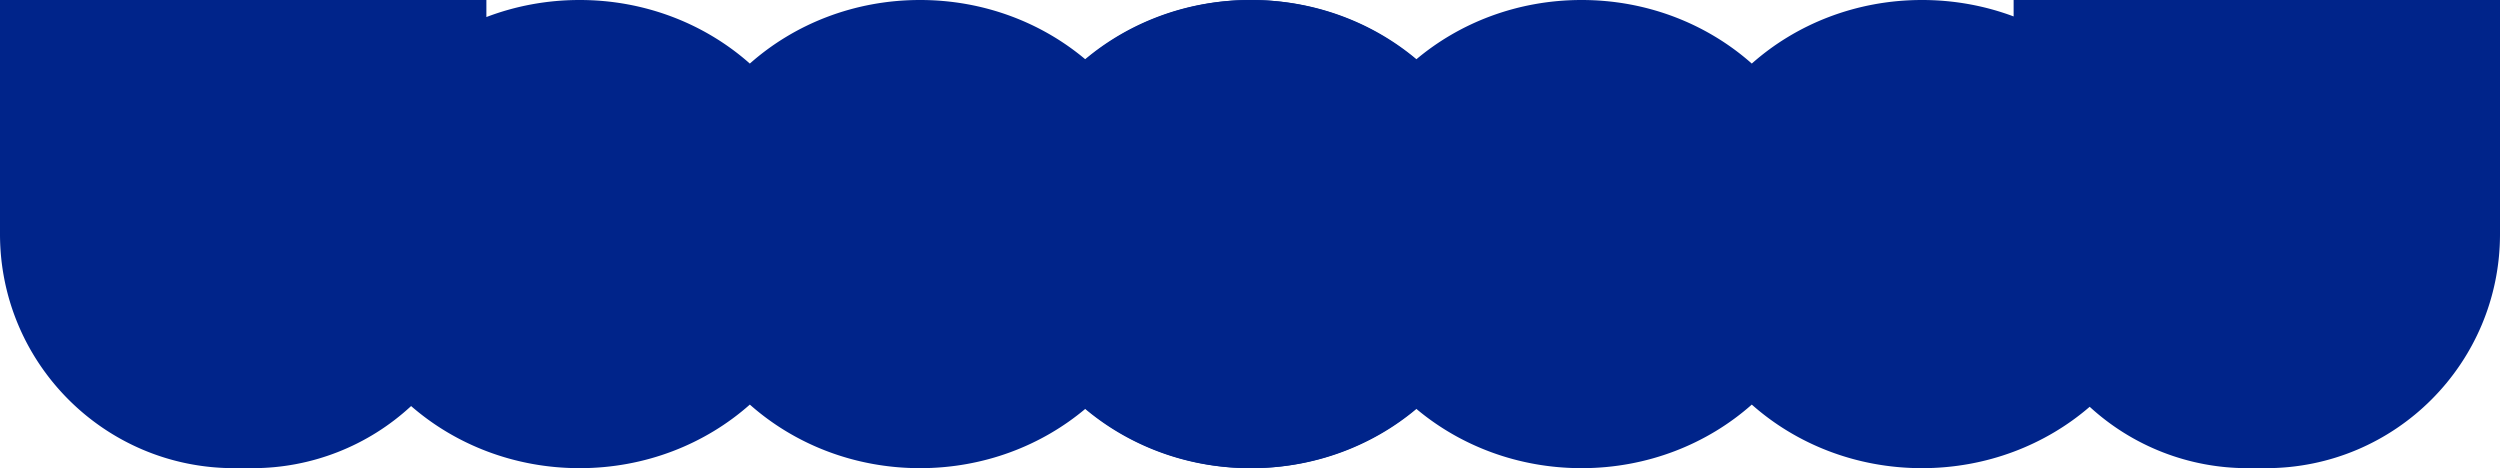
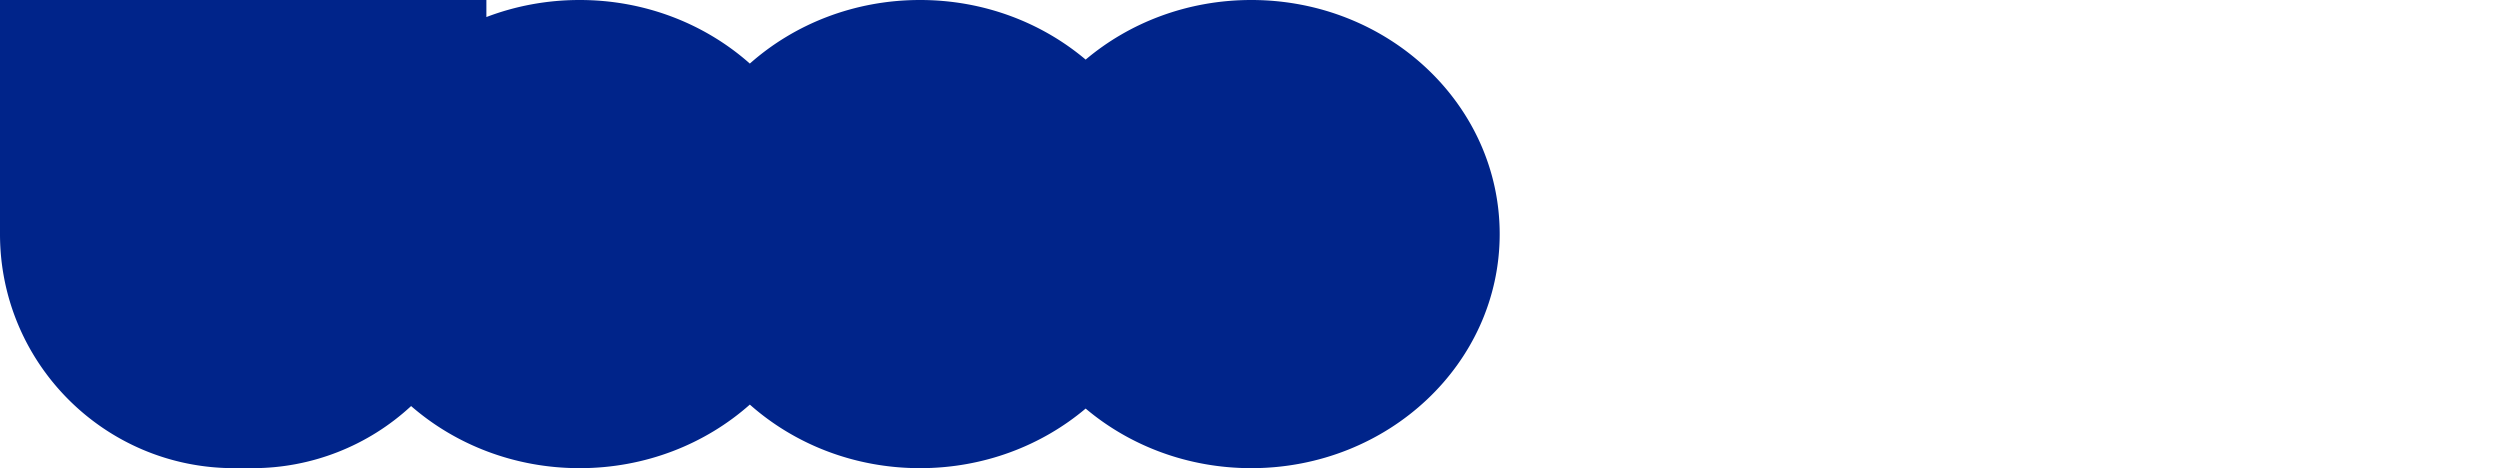
<svg xmlns="http://www.w3.org/2000/svg" width="267" height="50" fill="none">
  <path fill-rule="evenodd" clip-rule="evenodd" d="M51.946 0H0v25c0 13.807 11.193 25 25 25h1.945a24.91 24.91 0 0016.961-6.633c4.73 4.117 11.053 6.633 18 6.633 7.034 0 13.429-2.58 18.177-6.79C84.831 47.42 91.226 50 98.261 50c6.795 0 12.994-2.407 17.687-6.366C120.642 47.593 126.841 50 133.636 50c14.652 0 26.53-11.193 26.53-25s-11.878-25-26.53-25c-6.795 0-12.994 2.407-17.688 6.366C111.255 2.407 105.056 0 98.261 0c-7.035 0-13.43 2.58-18.178 6.79C75.335 2.58 68.94 0 61.906 0c-3.523 0-6.885.647-9.96 1.821V0z" fill="#00248A" />
-   <path fill-rule="evenodd" clip-rule="evenodd" d="M151.226 43.634C146.532 47.593 140.333 50 133.538 50c-14.652 0-26.53-11.193-26.53-25s11.878-25 26.53-25c6.795 0 12.994 2.407 17.688 6.366C155.92 2.407 162.118 0 168.913 0c7.035 0 13.43 2.58 18.178 6.79C191.839 2.58 198.234 0 205.269 0c3.456 0 6.758.623 9.786 1.756V0H267v25c0 13.807-11.193 25-25 25h-1.945a24.912 24.912 0 01-16.877-6.556C218.459 47.516 212.172 50 205.269 50c-7.035 0-13.43-2.58-18.178-6.79-4.748 4.21-11.143 6.79-18.178 6.79-6.795 0-12.993-2.407-17.687-6.366z" fill="#00248A" />
</svg>